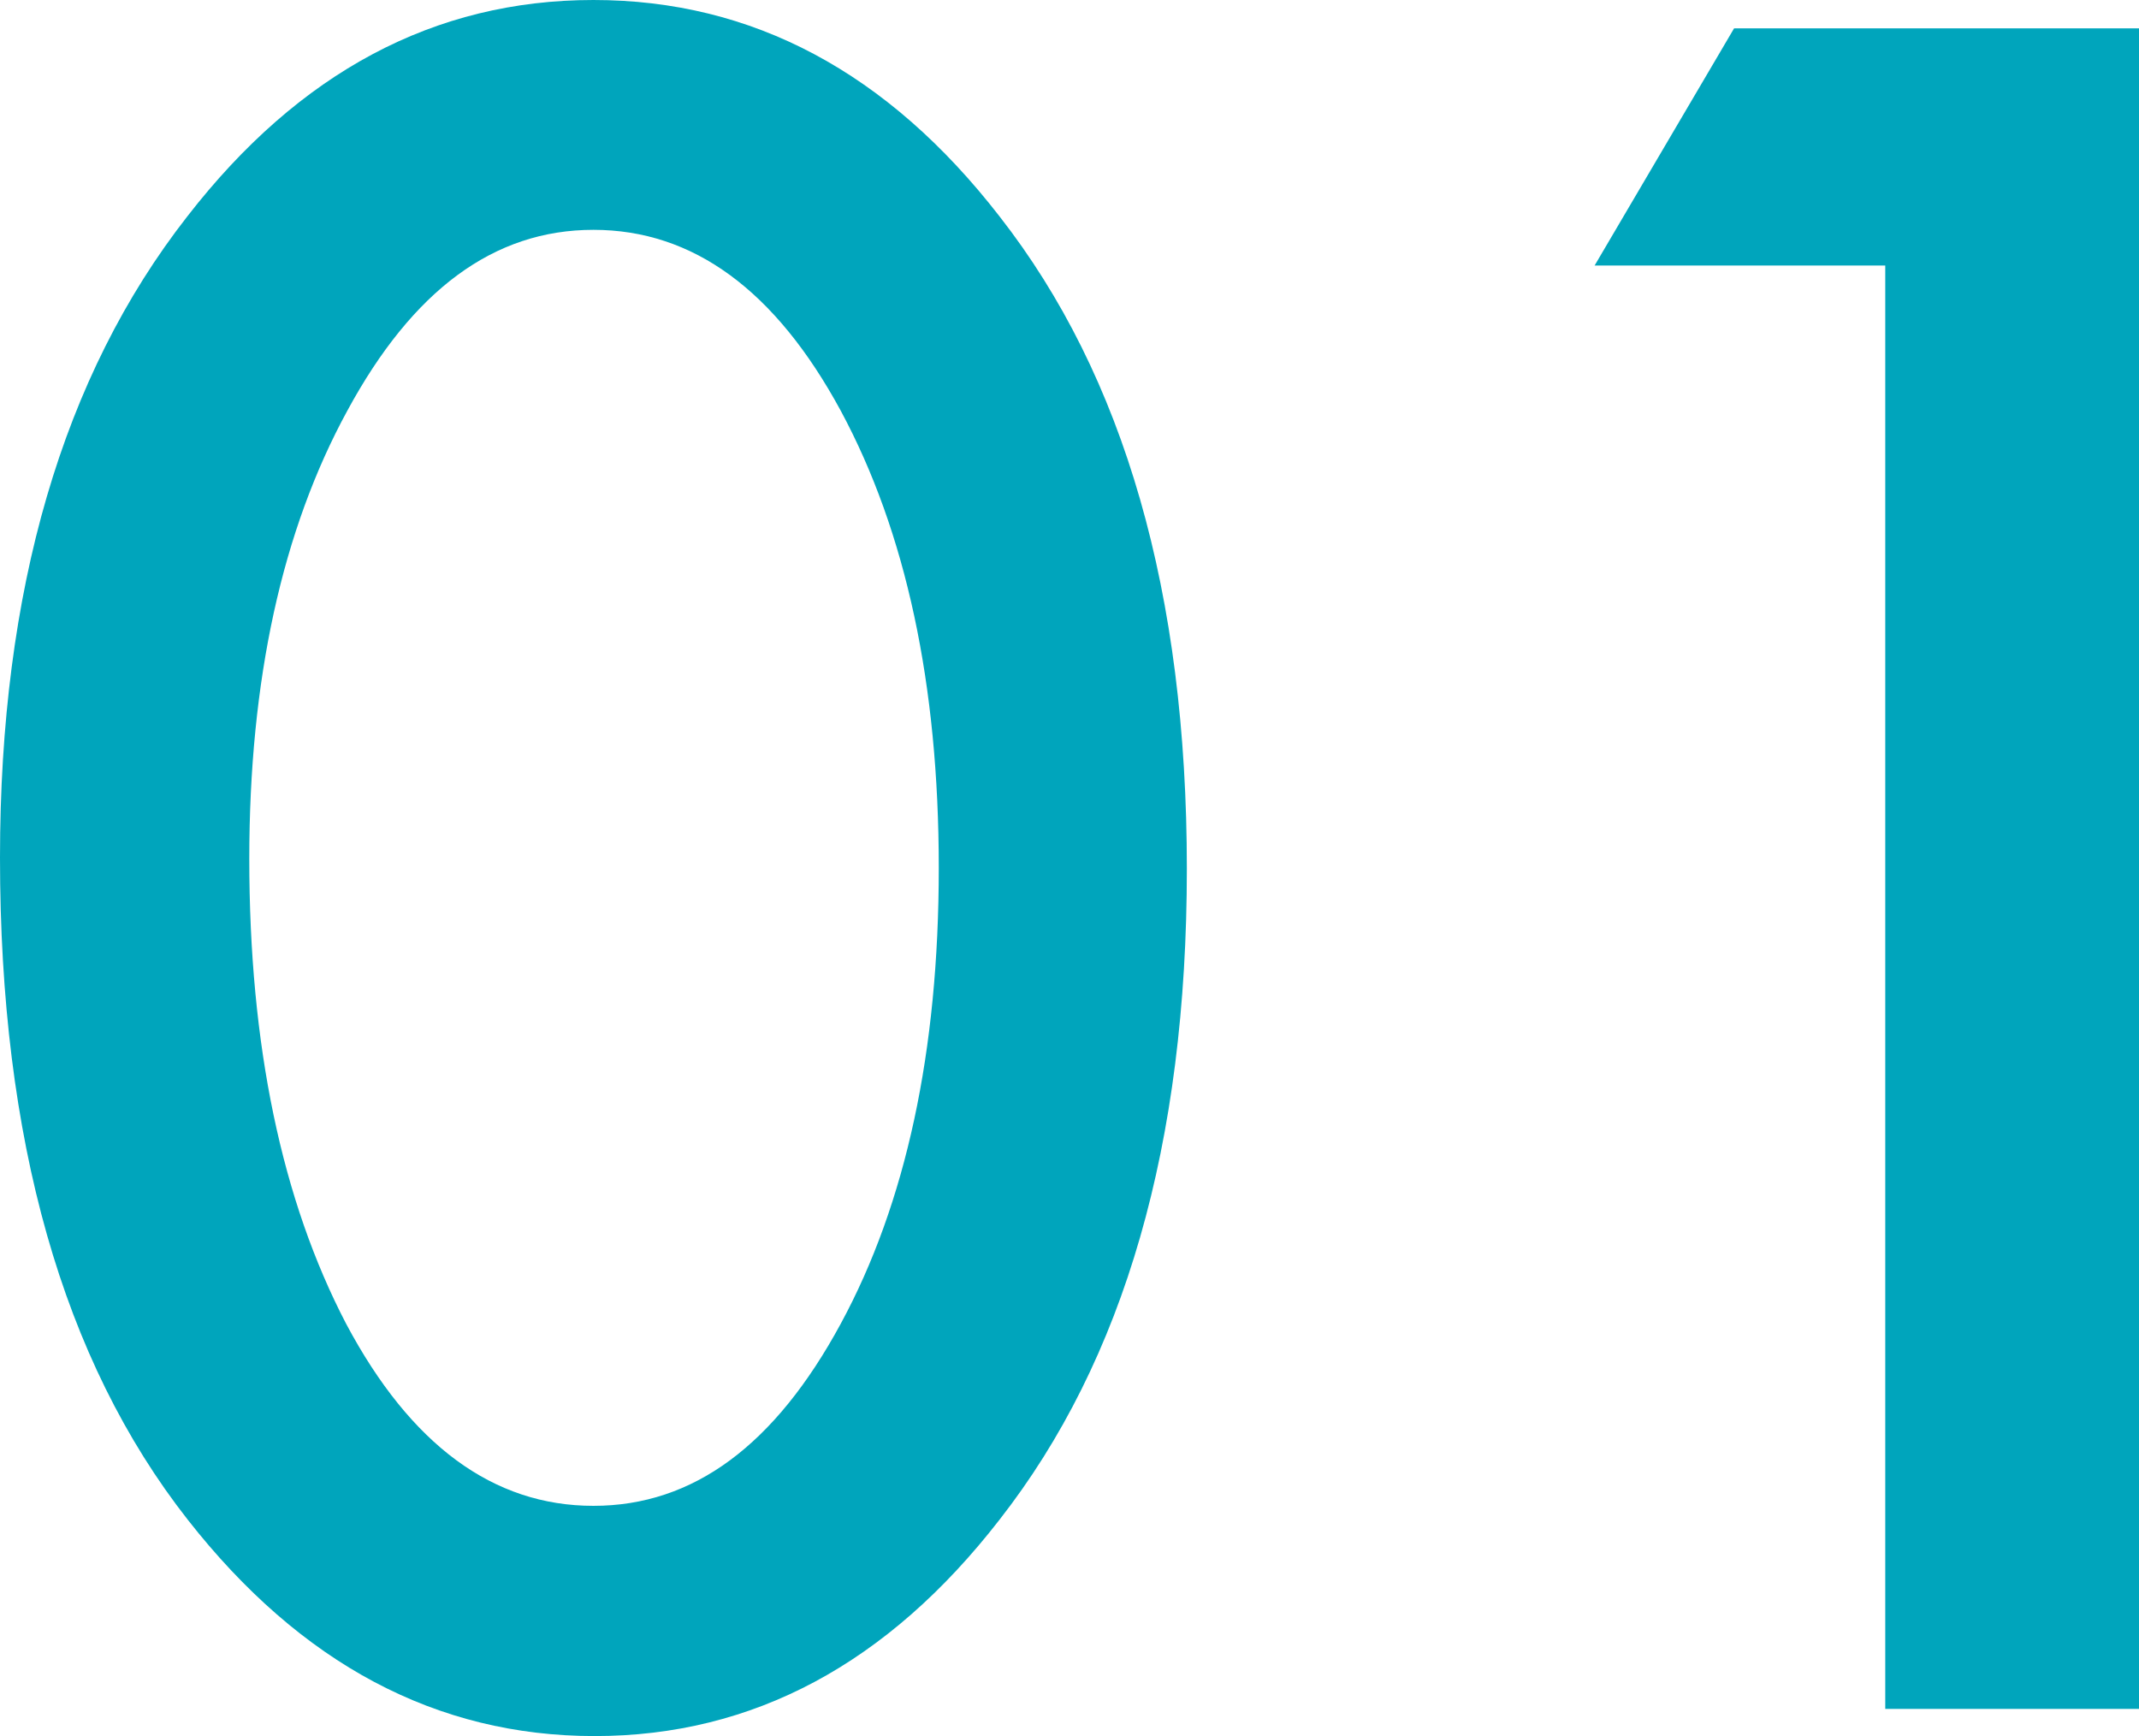
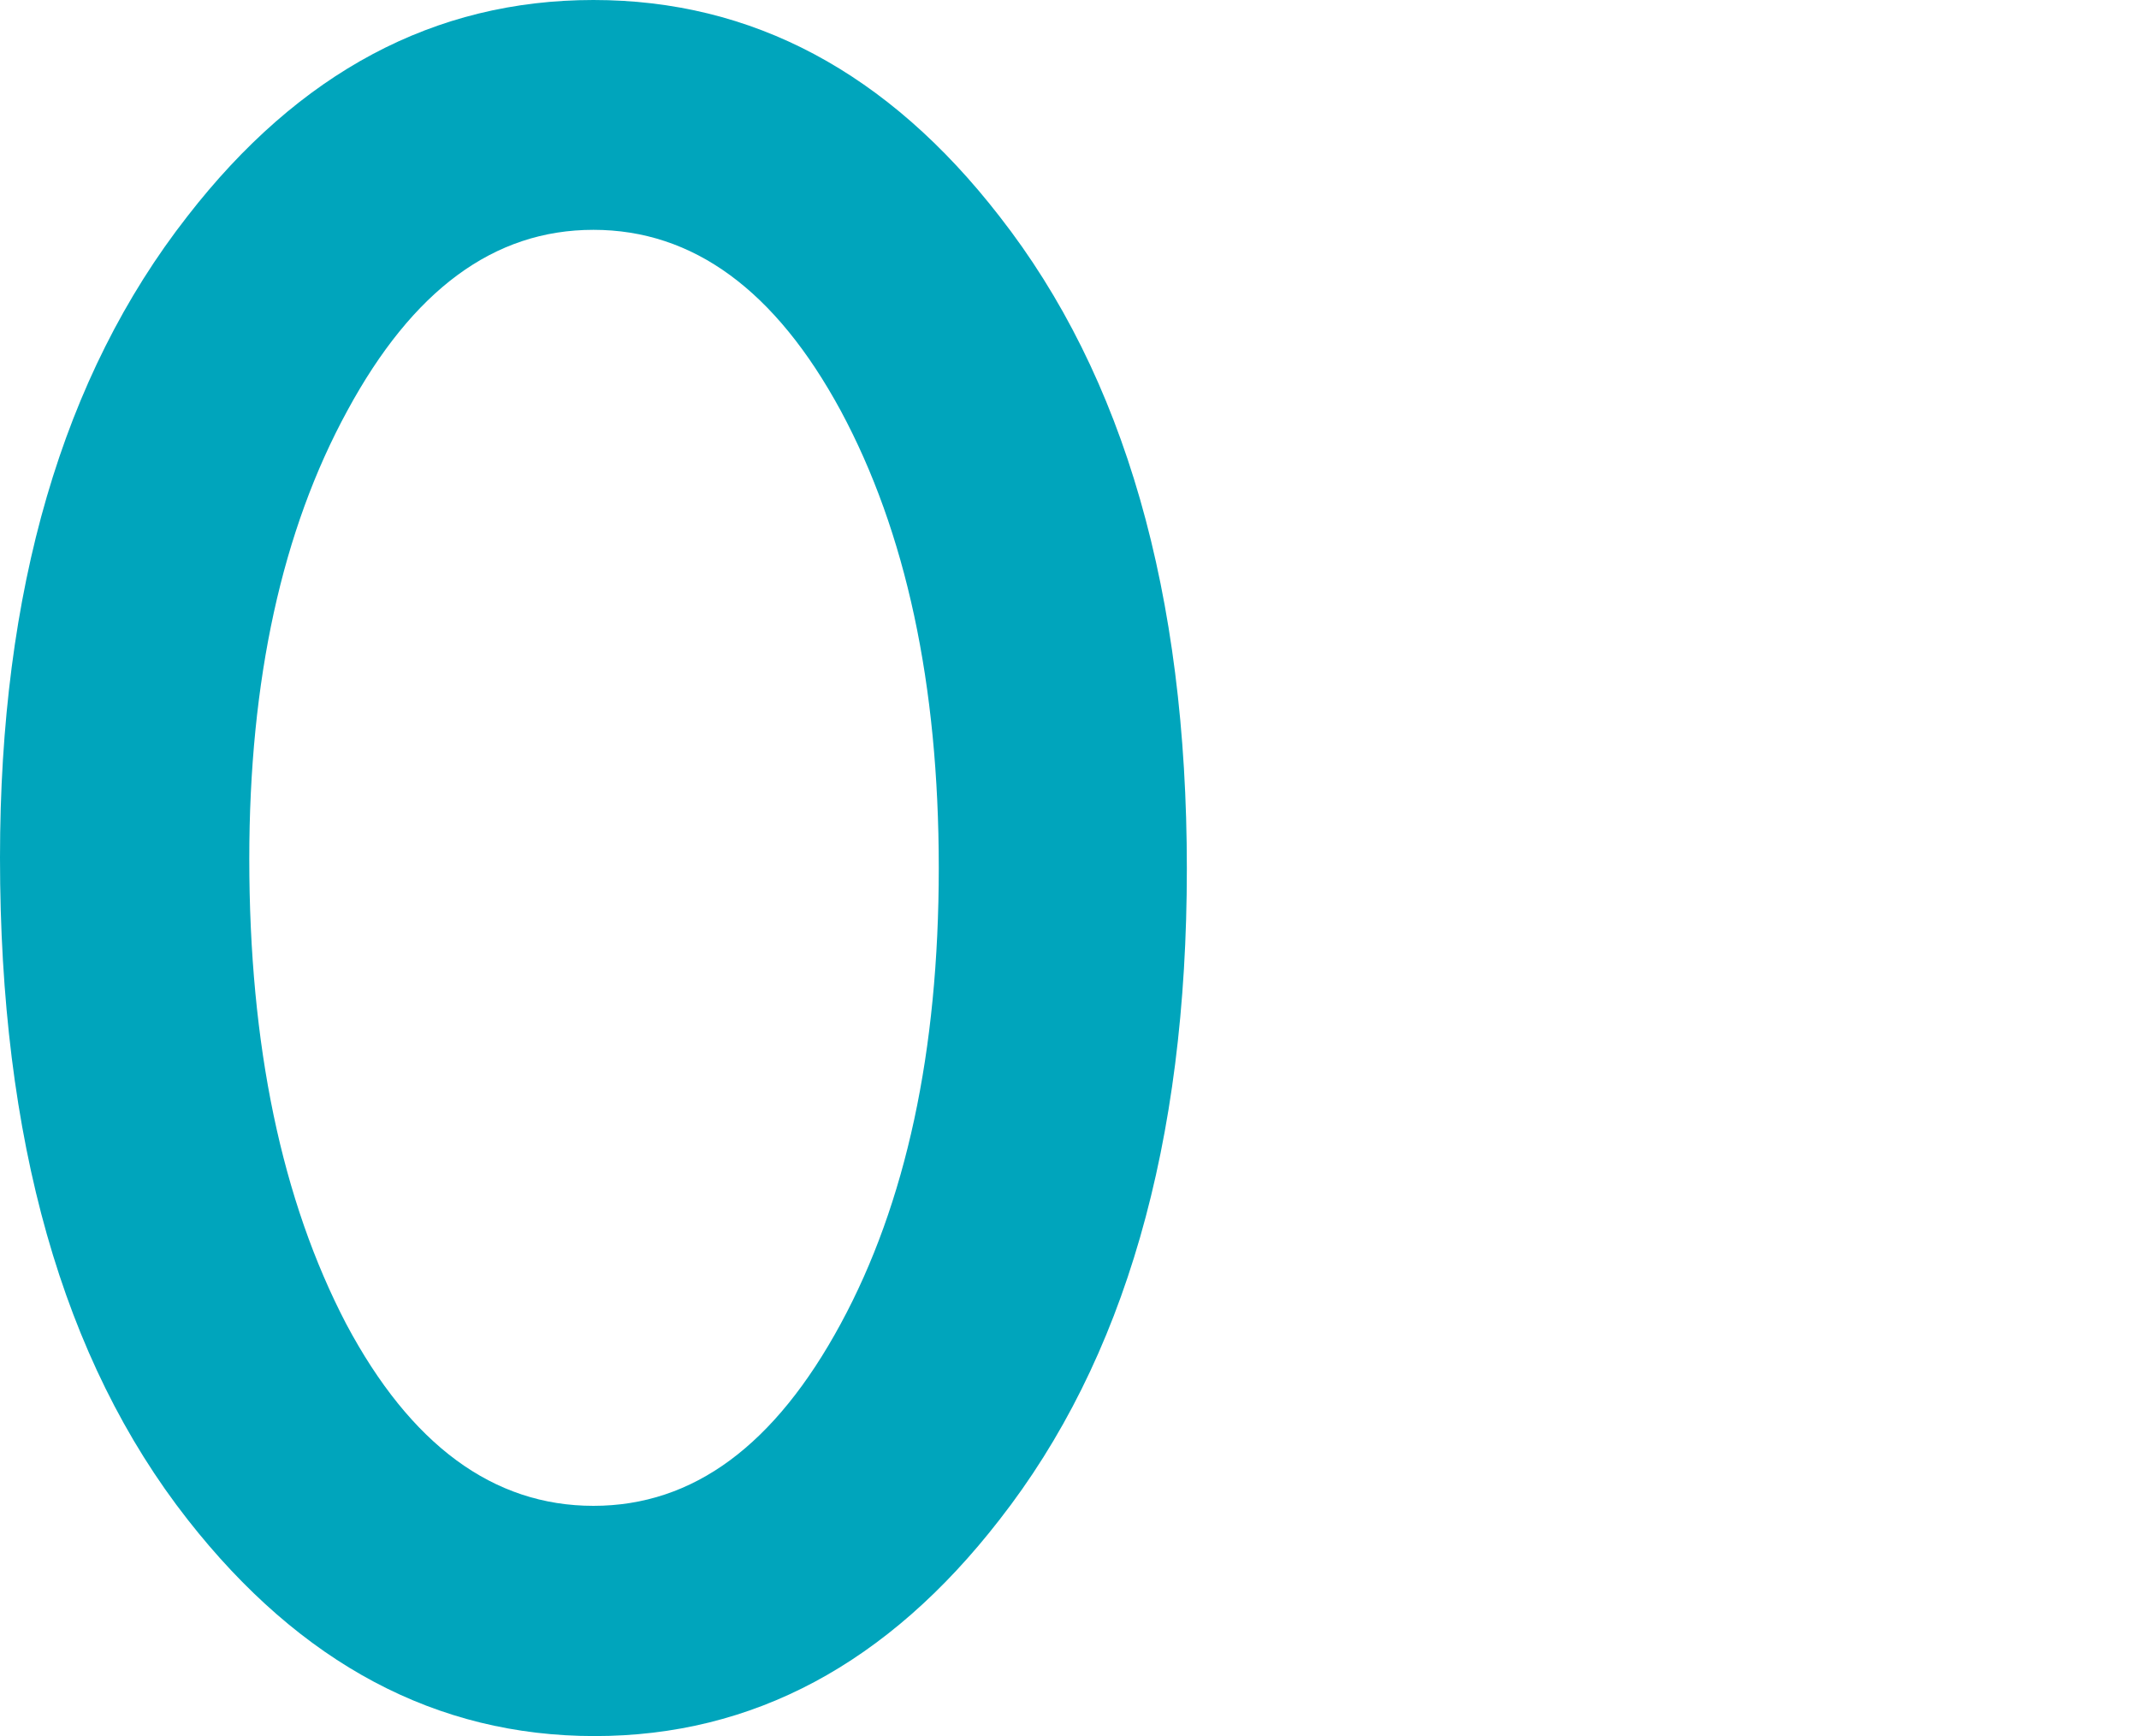
<svg xmlns="http://www.w3.org/2000/svg" id="_イヤー_2" viewBox="0 0 52.77 42.83">
  <defs>
    <style>.cls-1{fill:#00a5bc;}</style>
  </defs>
  <g id="_イヤー_1-2">
    <g>
      <path class="cls-1" d="M0,21.16C0,14.56,1.54,9.28,4.62,5.34,7.38,1.78,10.72,0,14.64,0s7.26,1.78,10.02,5.34c3.08,3.94,4.62,9.3,4.62,16.09s-1.54,12.12-4.62,16.06c-2.76,3.56-6.09,5.34-9.99,5.34s-7.25-1.78-10.04-5.34C1.54,33.55,0,28.11,0,21.16Zm6.15,.03c0,4.6,.8,8.42,2.39,11.47,1.59,2.99,3.63,4.49,6.1,4.49s4.48-1.5,6.1-4.49c1.61-2.97,2.42-6.72,2.42-11.25s-.81-8.29-2.42-11.28c-1.61-2.97-3.64-4.46-6.1-4.46s-4.46,1.49-6.07,4.46c-1.61,2.95-2.42,6.64-2.42,11.06Z" />
-       <path class="cls-1" d="M46.51,6.55h-7.17l3.44-5.85h9.99V42.16h-6.26V6.55Z" />
    </g>
  </g>
</svg>